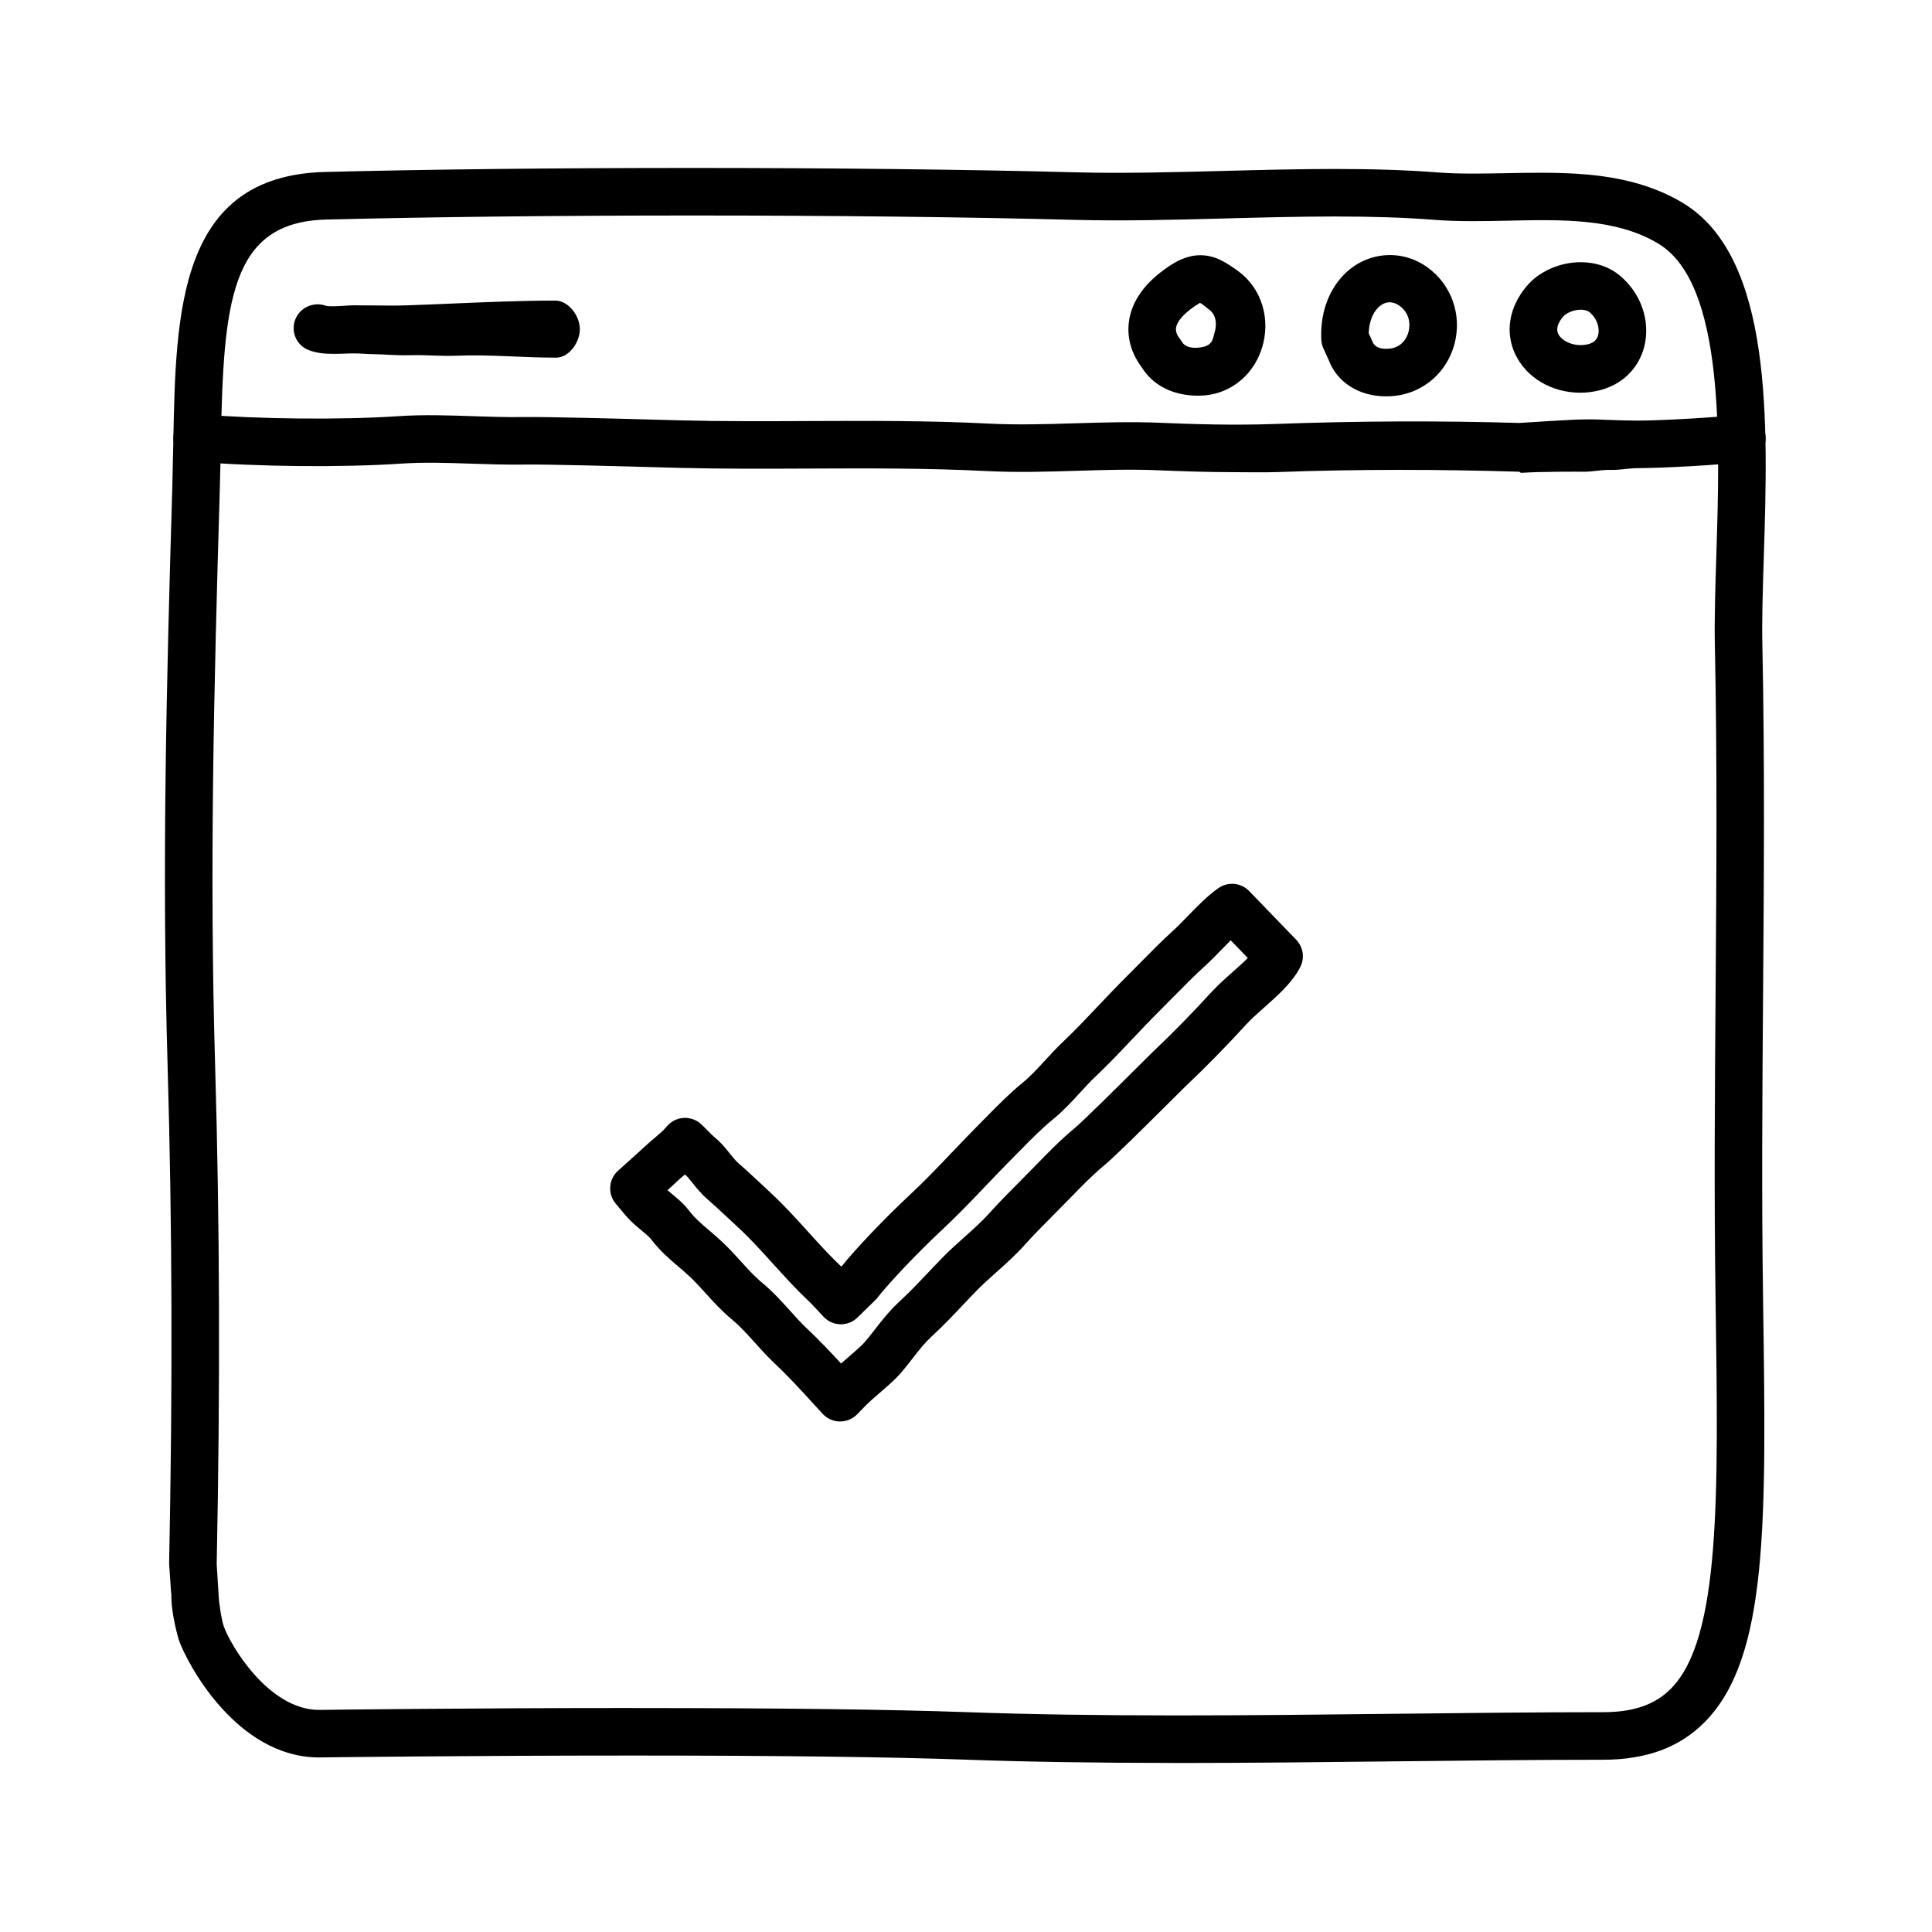
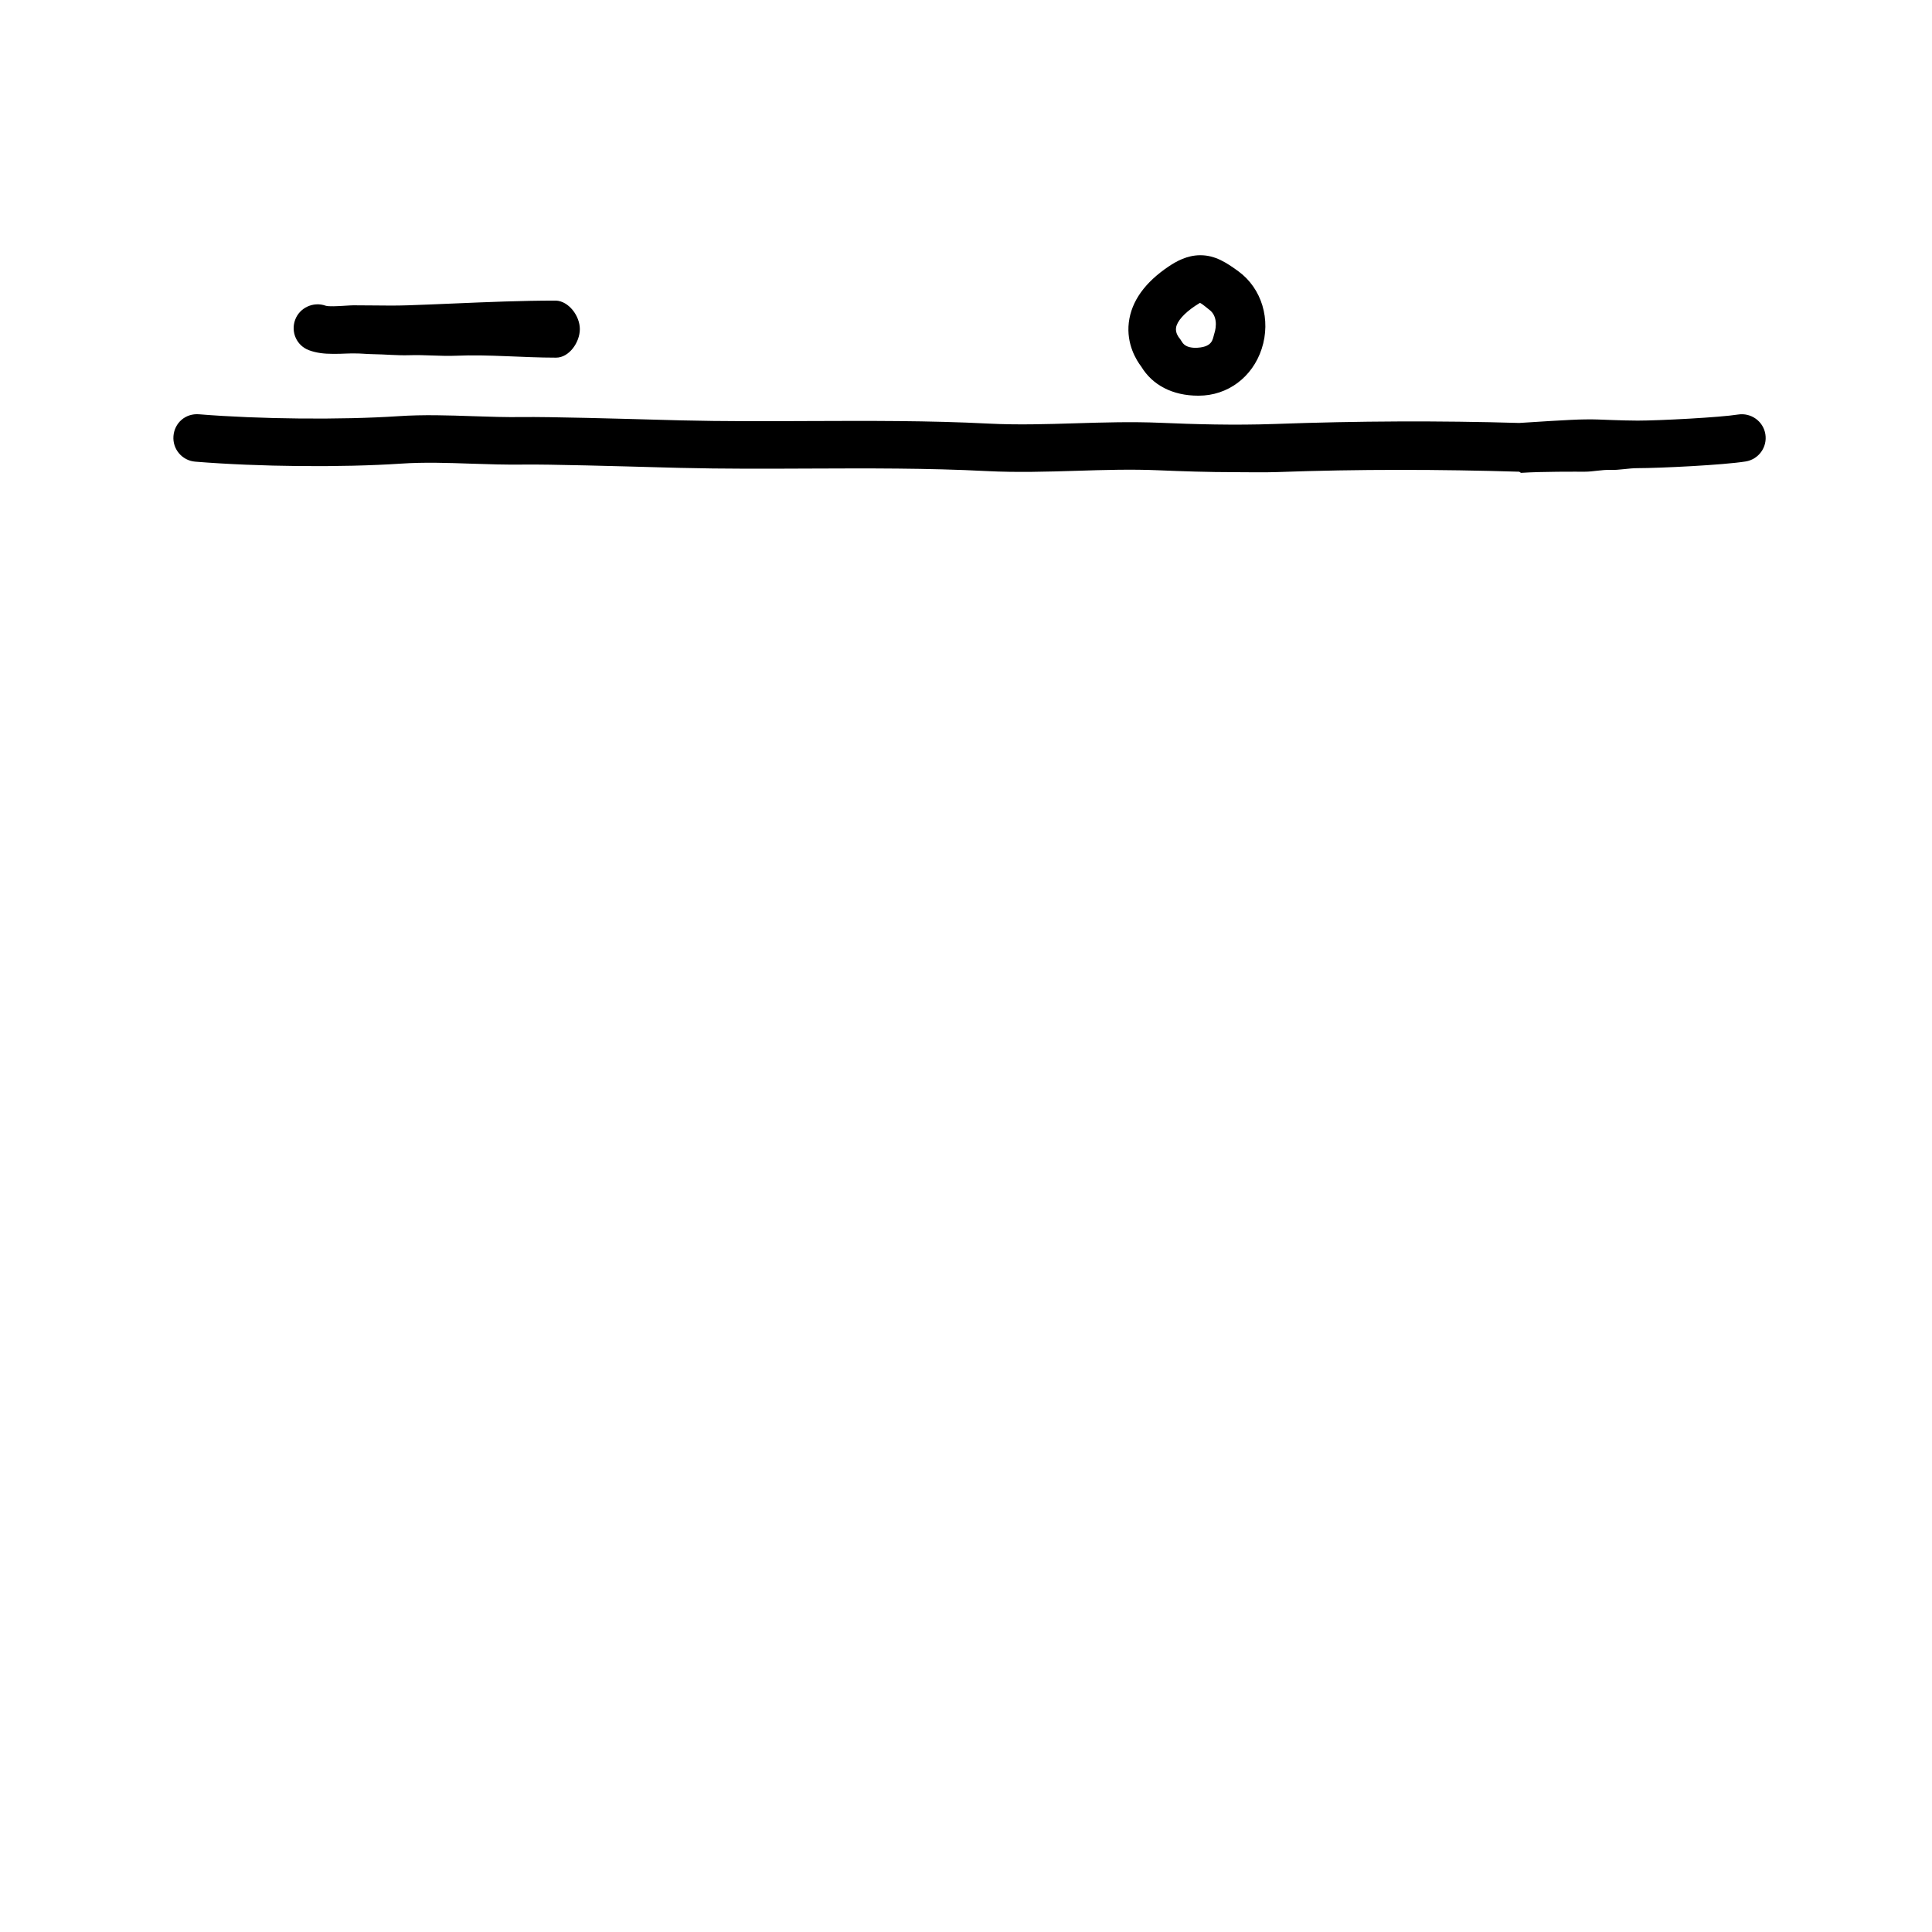
<svg xmlns="http://www.w3.org/2000/svg" fill="#000000" width="800px" height="800px" version="1.1" viewBox="144 144 512 512">
  <g>
-     <path d="m456.19 611.2c-21.441 0-39.766-0.281-56.012-0.863-20.383-0.73-50.129-1.098-88.41-1.098-43.137 0-81.969 0.484-82.359 0.488l-0.836 0.012c-21.941 0-35.125-25.125-37.211-31.223-0.023-0.078-2.156-7.219-1.941-12.258h-0.066l-0.52-7.672c-0.016-0.176-0.016-0.098-0.016-0.266 0.953-46.871 0.82-89.844-0.398-131.64-1.531-52.094-0.344-100.31 1.238-153.5 0.109-3.945 0.188-7.824 0.262-11.68 0.645-34.879 1.316-70.938 40.199-71.926 27.766-0.707 61.445-1.066 97.418-1.066 37.203 0 73.277 0.414 101.59 1.16 12.496 0.328 26.031-0.031 39.188-0.371 9.715-0.258 19.758-0.52 29.535-0.52 10.289 0 19.121 0.297 26.992 0.91 2.785 0.215 5.844 0.316 9.629 0.316 2.848 0 5.734-0.055 8.629-0.109 3.008-0.055 6.019-0.117 9.035-0.117 12.762 0 26.184 0.973 37.883 8.035 23.902 14.434 22.516 58.48 21.402 93.875-0.273 8.504-0.523 16.539-0.379 23.215 0.648 30.969 0.418 62.109 0.191 92.223-0.203 26.43-0.402 53.75-0.012 80.832l0.012 0.75c0.863 58.973 1.375 94.566-15.434 111.62-6.637 6.746-15.48 10.023-27.027 10.023-17.539 0-35.859 0.211-54.473 0.418-19.242 0.215-38.797 0.438-58.113 0.438zm-144.42-14.555c38.426 0 68.328 0.371 88.863 1.109 16.09 0.574 34.27 0.852 55.559 0.852 19.266 0 38.773-0.223 57.973-0.438 18.656-0.211 37.023-0.418 54.613-0.418 8.105 0 13.852-1.988 18.062-6.262 13.113-13.305 12.566-50.758 11.809-102.6l-0.012-0.75c-0.398-27.211-0.191-54.613 0.012-81.109 0.223-30.023 0.457-61.07-0.191-91.859-0.145-7.008 0.109-15.203 0.383-23.879 0.957-30.422 2.273-72.074-15.324-82.699-11.473-6.934-26.289-6.375-40.16-6.106-2.977 0.059-5.945 0.117-8.871 0.117-4.117 0-7.488-0.109-10.602-0.359-7.551-0.59-16.062-0.871-26.023-0.871-9.613 0-19.574 0.262-29.207 0.52-13.312 0.352-27.066 0.719-39.852 0.371-28.207-0.742-64.164-1.152-101.26-1.152-35.352 0-69.832 0.383-97.09 1.074-25.594 0.648-27.234 21.965-27.938 59.582-0.07 3.898-0.141 7.859-0.266 11.848-1.57 53-2.754 101.07-1.238 152.82 1.23 41.934 1.367 85.152 0.414 132.13l0.504 7.918c0.016 0.207 0.02 0.406 0.012 0.609 0.102 1.465 0.676 5.894 1.352 7.856 1.676 4.898 11.84 22.199 25.293 22.199l0.543-0.004c0.523-0.023 39.43-0.508 82.645-0.508z" />
    <path d="m471.48 269.13c-7.387 0-14.316-0.238-20.453-0.5-7.164-0.312-14.555-0.086-21.715 0.137-7.785 0.238-15.844 0.484-23.875 0.07-15.594-0.801-31.547-0.727-47.004-0.664-11.211 0.051-22.781 0.102-34.215-0.18l-5.43-0.145c-9.609-0.266-29.613-0.836-36.195-0.73-4.527 0.059-9.09-0.086-13.652-0.238-6.449-0.223-12.535-0.418-18.566-0.02-15.879 1.059-37.832 0.848-54.637-0.516-3.465-0.281-6.047-3.32-5.769-6.785s3.152-6.062 6.793-5.769c15.996 1.305 37.695 1.508 52.777 0.504 6.66-0.449 13.348-0.223 19.824 0 4.363 0.145 8.73 0.293 13.043 0.23 6.867-0.098 26.301 0.441 36.727 0.734l5.387 0.145c11.246 0.277 22.738 0.227 33.855 0.176 15.633-0.059 31.77-0.137 47.699 0.68 7.516 0.383 15.312 0.152 22.852-0.082 7.379-0.227 15.012-0.457 22.625-0.133 8.852 0.379 19.406 0.699 30.426 0.309 21.836-0.797 43.574-0.887 64.633-0.266 2.43-0.16 14.227-0.938 17.277-0.938 2.277-0.074 4.856 0.074 7.281 0.16 2.266 0.074 4.539 0.156 6.836 0.156 5.805 0 21.945-0.852 26.605-1.613 3.438-0.527 6.672 1.77 7.231 5.203 0.559 3.43-1.773 6.672-5.199 7.231-5.871 0.953-22.801 1.777-28.637 1.777-2.438 0-4.856 0.551-7.266 0.469-2.262-0.082-4.519 0.473-6.789 0.473h-0.051c-2.117 0-11.176-0.07-16.742 0.301-0.207 0.016-0.402-0.293-0.609-0.301-20.879-0.629-42.445-0.695-64.105 0.098-3.734 0.129-7.402 0.027-10.961 0.027z" />
    <path d="m232.08 237.77c-2.07 0-4.203-0.207-6.227-0.969-3.234-1.219-4.828-4.793-3.641-8.035 1.188-3.246 4.848-4.898 8.074-3.754 0.785 0.277 3.332 0.117 4.711 0.035 1.164-0.07 2.309-0.156 3.293-0.133 1.559 0 3.109 0.016 4.672 0.031 3.031 0.035 6.066 0.07 9.09-0.035 4.125-0.137 8.238-0.312 12.332-0.488 8.762-0.371 17.824-0.762 26.922-0.762 3.426 0.133 6.363 4.066 6.359 7.559 0 3.477-2.82 7.559-6.297 7.559h-0.059c-8.82 0-17.75-0.875-26.383-0.508-4.137 0.176-8.281-0.277-12.449-0.137-3.203 0.105-6.422-0.238-9.648-0.277-1.551-0.016-3.336-0.211-4.641-0.191-0.734 0-1.566-0.02-2.414 0.031-1.191 0.074-2.43 0.074-3.695 0.074z" />
    <path d="m461.66 248.86h-0.117c-6.801 0-12.137-2.801-15.105-7.715-1.258-1.637-3.981-5.945-3.289-11.699 0.68-5.602 4.258-10.617 10.637-14.883 1.879-1.254 4.781-2.926 8.305-2.926 3.918 0 6.887 1.926 10.082 4.254 6.219 4.535 8.711 12.82 6.188 20.555-2.457 7.516-9.008 12.414-16.699 12.414zm0.332-24.602c-0.059 0.086-0.488 0.289-1.211 0.77-2.992 2-4.856 4.121-5.113 5.812-0.211 1.375 0.691 2.504 0.73 2.555 0.238 0.289 0.578 0.762 0.762 1.09 0.762 1.387 2.246 1.688 3.863 1.699l-0.562 6.293v-6.297c5.039 0 4.871-2.309 5.32-3.684 0.691-2.106 0.75-4.914-1.328-6.43-0.531-0.387-1.766-1.504-2.461-1.809z" />
-     <path d="m511.31 249.04c-7.133 0-12.949-3.684-15.184-9.609l-1.41-3.078c-0.328-0.727-0.523-1.5-0.555-2.297-0.332-6.731 1.742-12.812 5.84-17.113 5.891-6.191 15.254-7.144 22.238-2.133 6.402 4.606 9.238 12.566 7.234 20.277-1.965 7.527-8.16 12.953-15.793 13.82-0.789 0.086-1.578 0.133-2.371 0.133zm-4.582-16.703 1.027 2.273c0.672 1.734 2.887 1.84 3.559 1.84 0.312 0 0.629-0.02 0.945-0.055 3.586-0.406 4.711-3.269 5.023-4.484 0.551-2.098 0.207-5.004-2.394-6.867-2.004-1.445-4.098-1.176-5.769 0.586-1.48 1.547-2.324 3.949-2.391 6.707z" />
-     <path d="m562.75 248.07c-7.523 0-14.27-4-17.191-10.195-2.742-5.82-1.676-12.348 2.918-17.922 3.289-3.988 8.82-6.469 14.43-6.469 4.016 0 7.629 1.254 10.449 3.617 5.559 4.66 8.07 12.004 6.398 18.711-1.5 6.031-6.191 10.434-12.539 11.785-1.484 0.312-2.981 0.473-4.465 0.473zm0.156-21.992c-2.051 0-3.961 0.973-4.719 1.891-1.422 1.723-1.84 3.25-1.234 4.527 0.805 1.719 3.977 3.547 7.644 2.777 1.668-0.352 2.602-1.152 2.938-2.508 0.406-1.637-0.125-4.219-2.266-6.016-0.707-0.578-1.785-0.672-2.363-0.672z" />
-     <path d="m366.64 520.71h-0.098c-1.727-0.023-3.367-0.762-4.535-2.031l-2.535-2.766c-3.387-3.707-6.586-7.211-10.258-10.66-1.805-1.703-3.473-3.551-5.152-5.414-2.023-2.254-3.941-4.379-6.086-6.16-2.691-2.238-4.852-4.613-6.941-6.918-1.34-1.473-2.676-2.953-4.172-4.375-1.02-0.969-2.047-1.84-3.062-2.707-2.371-2.019-4.828-4.109-7.113-7.094-0.625-0.82-1.578-1.605-2.684-2.519-1.367-1.125-2.91-2.398-4.344-4.133l-2.473-2.938c-2.191-2.594-1.93-6.457 0.59-8.734l2.414-2.16c1.703-1.527 3.457-3.094 4.602-4.172 0.805-0.762 1.656-1.48 2.516-2.207 1.301-1.102 2.527-2.141 3.359-3.16 1.129-1.375 2.781-2.211 4.559-2.309 1.785-0.074 3.508 0.578 4.766 1.832l2.754 2.75c2.316 1.961 3.031 2.812 4.523 4.691 0.855 1.066 1.668 2.09 2.469 2.781 2.016 1.742 4.016 3.613 6.004 5.477l2.418 2.254c3.594 3.32 6.848 6.922 9.996 10.402 2.988 3.301 5.809 6.418 8.828 9.234 3.57-4.519 11.473-12.82 18.035-18.93 3.805-3.535 7.481-7.394 11.387-11.48 2.348-2.465 4.711-4.934 7.098-7.34l2-2.023c3.004-3.047 6.106-6.203 9.527-8.988 1.996-1.621 3.883-3.672 5.875-5.844 1.559-1.688 3.102-3.371 4.731-4.914 3.195-3.023 6.176-6.176 9.336-9.512 2.469-2.609 4.953-5.234 7.566-7.824 1.254-1.246 2.492-2.504 3.727-3.762 2.734-2.777 5.562-5.652 8.574-8.387 1.289-1.168 2.625-2.551 3.969-3.934 2.602-2.676 5.285-5.441 8.113-7.402 2.535-1.754 5.977-1.414 8.117 0.801l12.465 12.906c1.859 1.926 2.297 4.82 1.094 7.211-2.047 4.051-5.894 7.473-9.617 10.785-1.777 1.57-3.449 3.062-4.68 4.41-5.481 5.984-10.758 11.359-16.121 16.438-0.43 0.402-1.867 1.844-3.812 3.777-7.438 7.402-14.906 14.801-17.453 16.918-3.336 2.766-5.984 5.492-9.055 8.645l-4.82 4.898c-2.539 2.551-5.062 5.082-7.488 7.789-2.457 2.734-5.047 5.043-7.551 7.281-1.828 1.637-3.672 3.273-5.426 5.078-1.215 1.25-2.352 2.453-3.477 3.641-2.422 2.57-4.938 5.231-7.992 8.062-2.156 2.004-3.547 3.797-5.152 5.879-1.027 1.324-2.09 2.695-3.379 4.188-1.289 1.484-3.324 3.25-5.481 5.117-1.324 1.148-2.629 2.266-3.488 3.129l-2.453 2.516c-1.191 1.219-2.82 1.906-4.512 1.906zm-45.75-61.289c0.348 0.297 0.719 0.605 1.109 0.922 1.496 1.234 3.195 2.625 4.695 4.594 1.461 1.91 3.234 3.414 5.273 5.152 1.188 1.012 2.387 2.035 3.57 3.164 1.723 1.633 3.273 3.336 4.82 5.039 1.879 2.07 3.656 4.019 5.672 5.699 2.848 2.367 5.152 4.938 7.394 7.422 1.445 1.605 2.871 3.211 4.43 4.664 3.293 3.102 6.152 6.137 9.039 9.273 0.625-0.555 1.289-1.133 1.961-1.715 1.562-1.352 3.5-3.031 4.195-3.836 1.129-1.305 2.051-2.504 2.953-3.656 1.785-2.301 3.629-4.684 6.535-7.391 2.75-2.555 5.019-4.953 7.418-7.488 1.164-1.234 2.344-2.481 3.602-3.773 1.961-2.016 4.016-3.859 6.07-5.691 2.352-2.102 4.57-4.082 6.566-6.297 2.57-2.863 5.238-5.551 7.934-8.258l4.719-4.797c3.184-3.266 6.188-6.352 10.027-9.547 2.324-1.934 11.98-11.547 16.621-16.164 2.055-2.047 3.582-3.566 4.039-3.996 5.148-4.875 10.219-10.039 15.492-15.801 1.664-1.82 3.668-3.598 5.598-5.316 1.367-1.215 2.828-2.508 4.062-3.742l-4.535-4.695c-0.754 0.75-1.527 1.547-2.289 2.328-1.535 1.582-3.059 3.148-4.535 4.488-2.801 2.535-5.426 5.215-8.066 7.891-1.273 1.293-2.551 2.59-3.844 3.875-2.516 2.492-4.906 5.027-7.285 7.535-3.133 3.316-6.379 6.734-9.82 10-1.422 1.344-2.766 2.812-4.109 4.281-2.211 2.41-4.5 4.898-7.211 7.098-2.875 2.344-5.602 5.117-8.5 8.051l-2.047 2.074c-2.332 2.344-4.629 4.75-6.918 7.148-3.859 4.039-7.844 8.219-11.914 12.012-6.832 6.359-14.453 14.523-17.02 17.875-0.188 0.242-0.387 0.469-0.605 0.68l-4.742 4.629c-2.481 2.434-6.457 2.387-8.891-0.098-0.465-0.469-1.094-1.152-1.754-1.863-0.77-0.84-1.594-1.754-2.125-2.246-3.441-3.199-6.594-6.691-9.648-10.066-3.098-3.426-6.031-6.664-9.211-9.602l-2.481-2.312c-1.863-1.75-3.738-3.5-5.613-5.125-1.688-1.449-2.988-3.074-4.031-4.383-0.848-1.059-1.203-1.512-1.965-2.215-0.031 0.023-0.059 0.051-0.09 0.074-0.695 0.586-1.379 1.168-2.023 1.773-0.68 0.66-1.562 1.465-2.523 2.332z" />
  </g>
</svg>